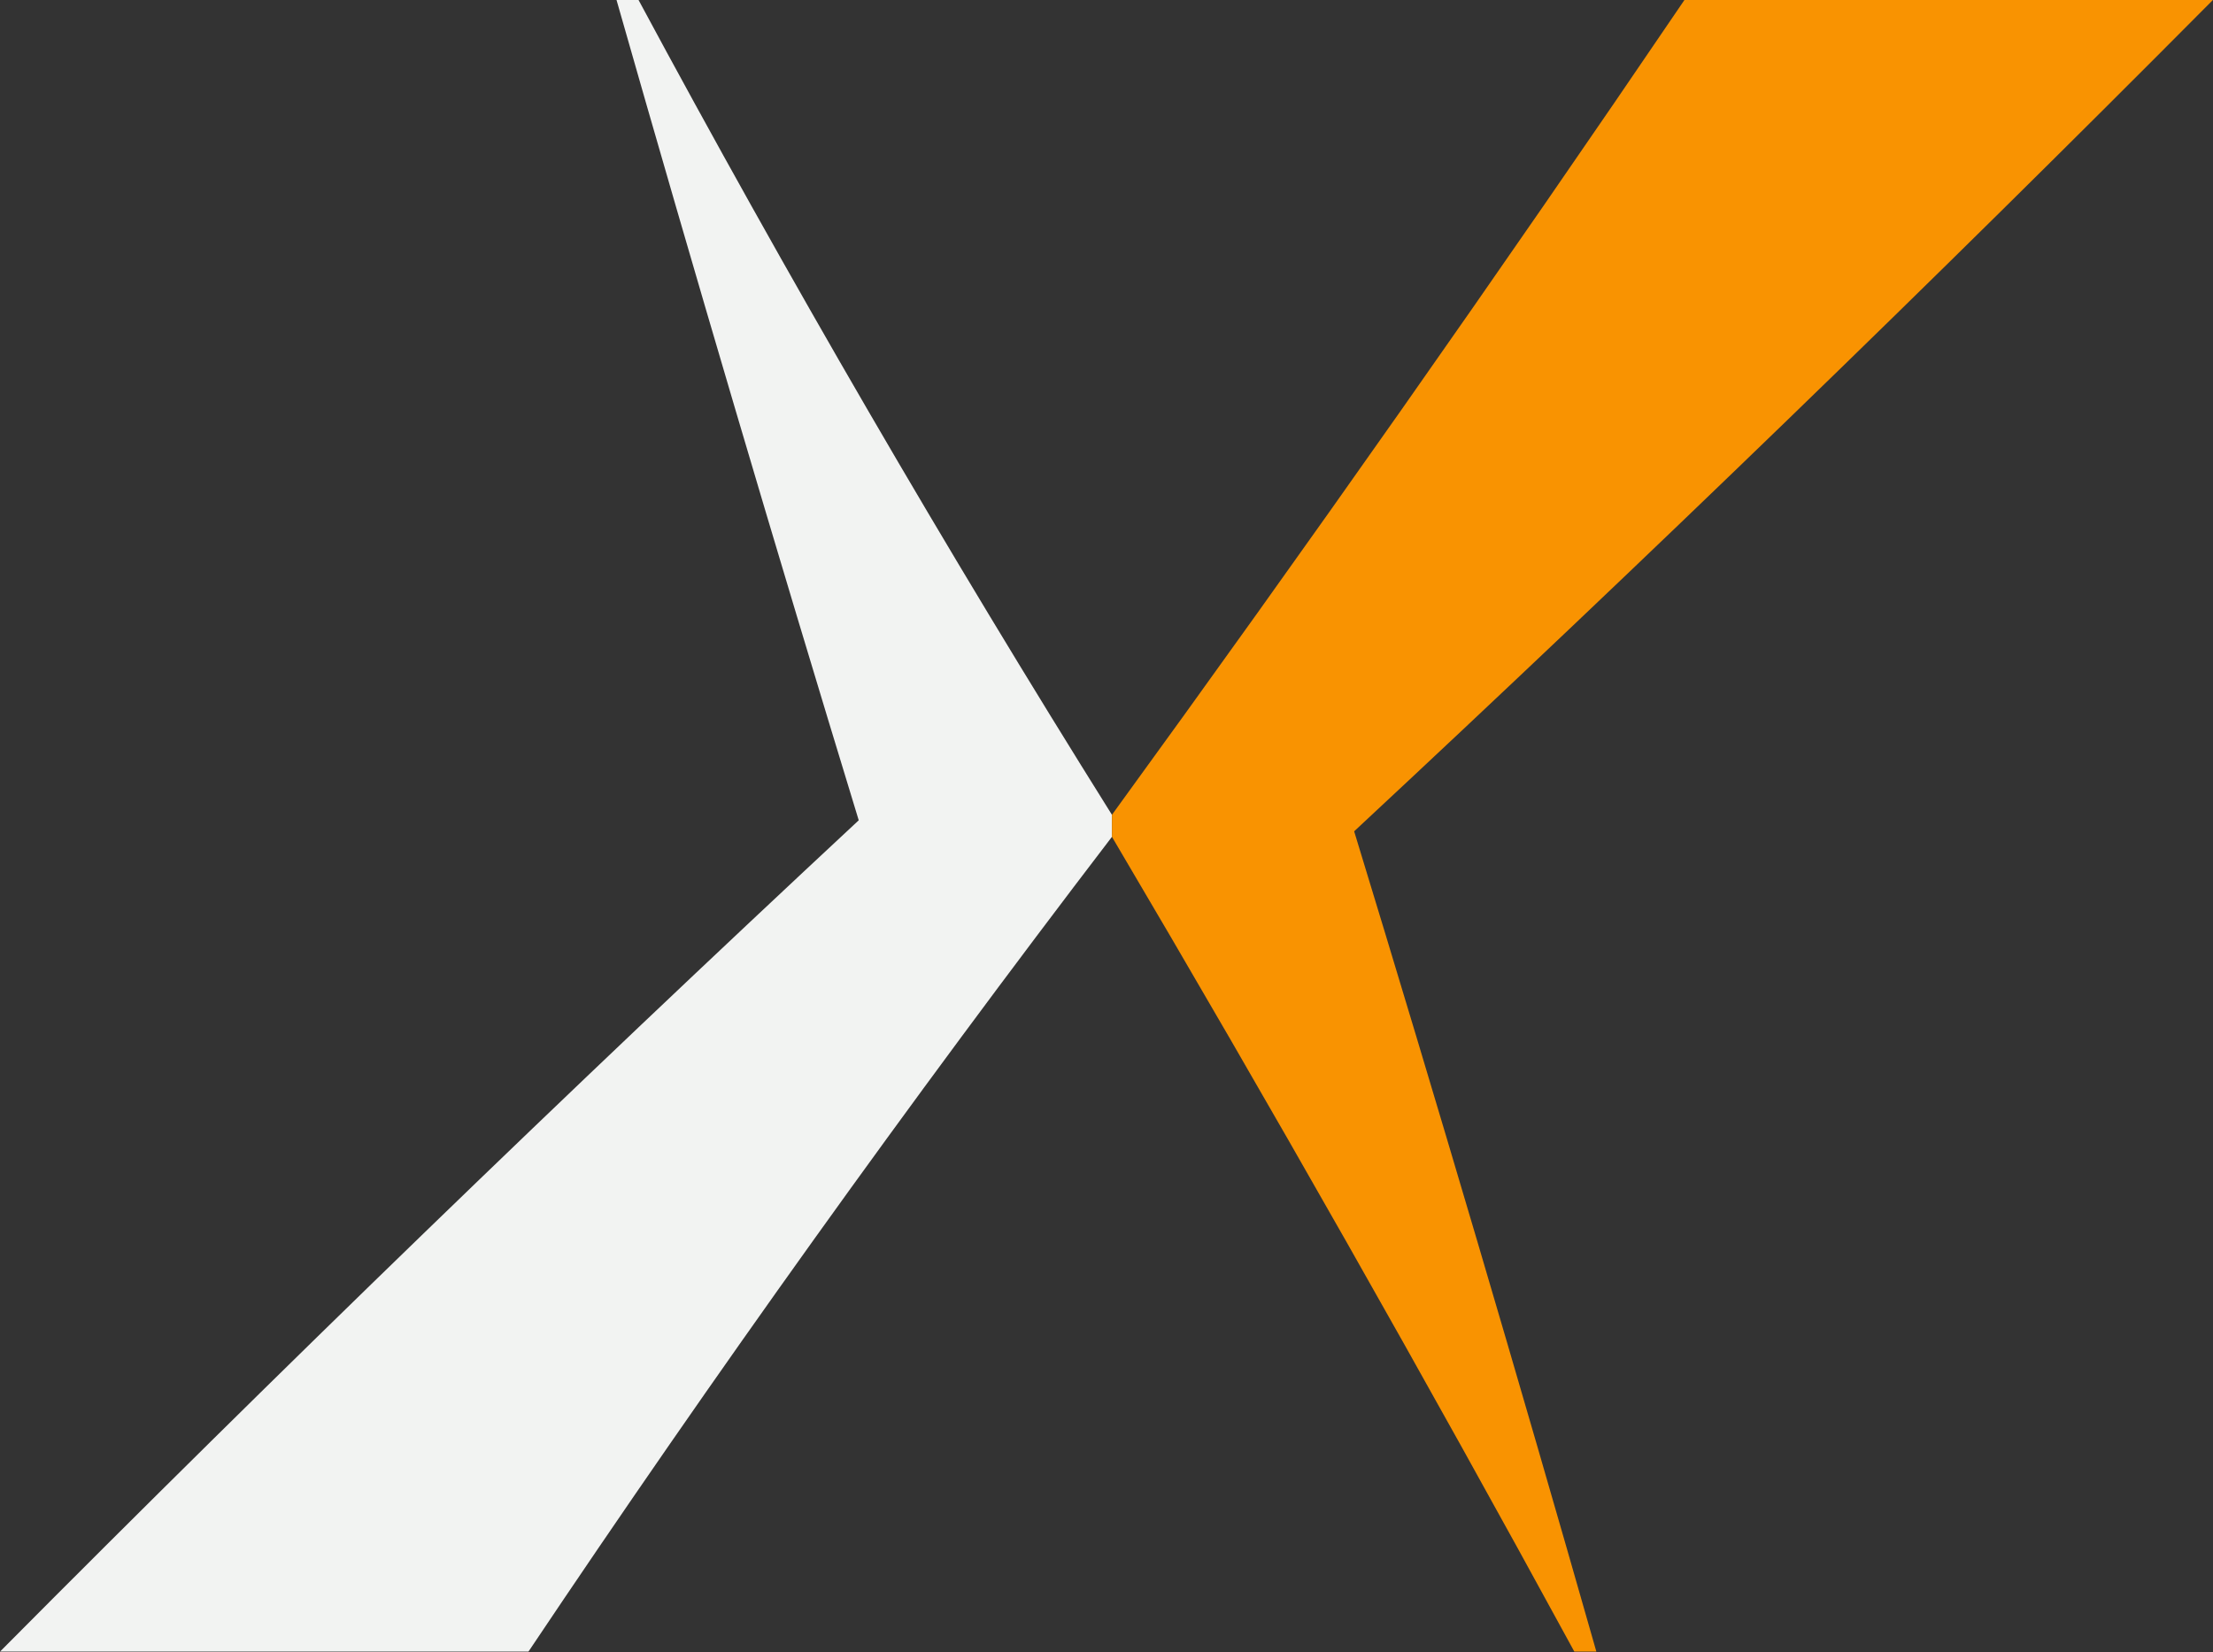
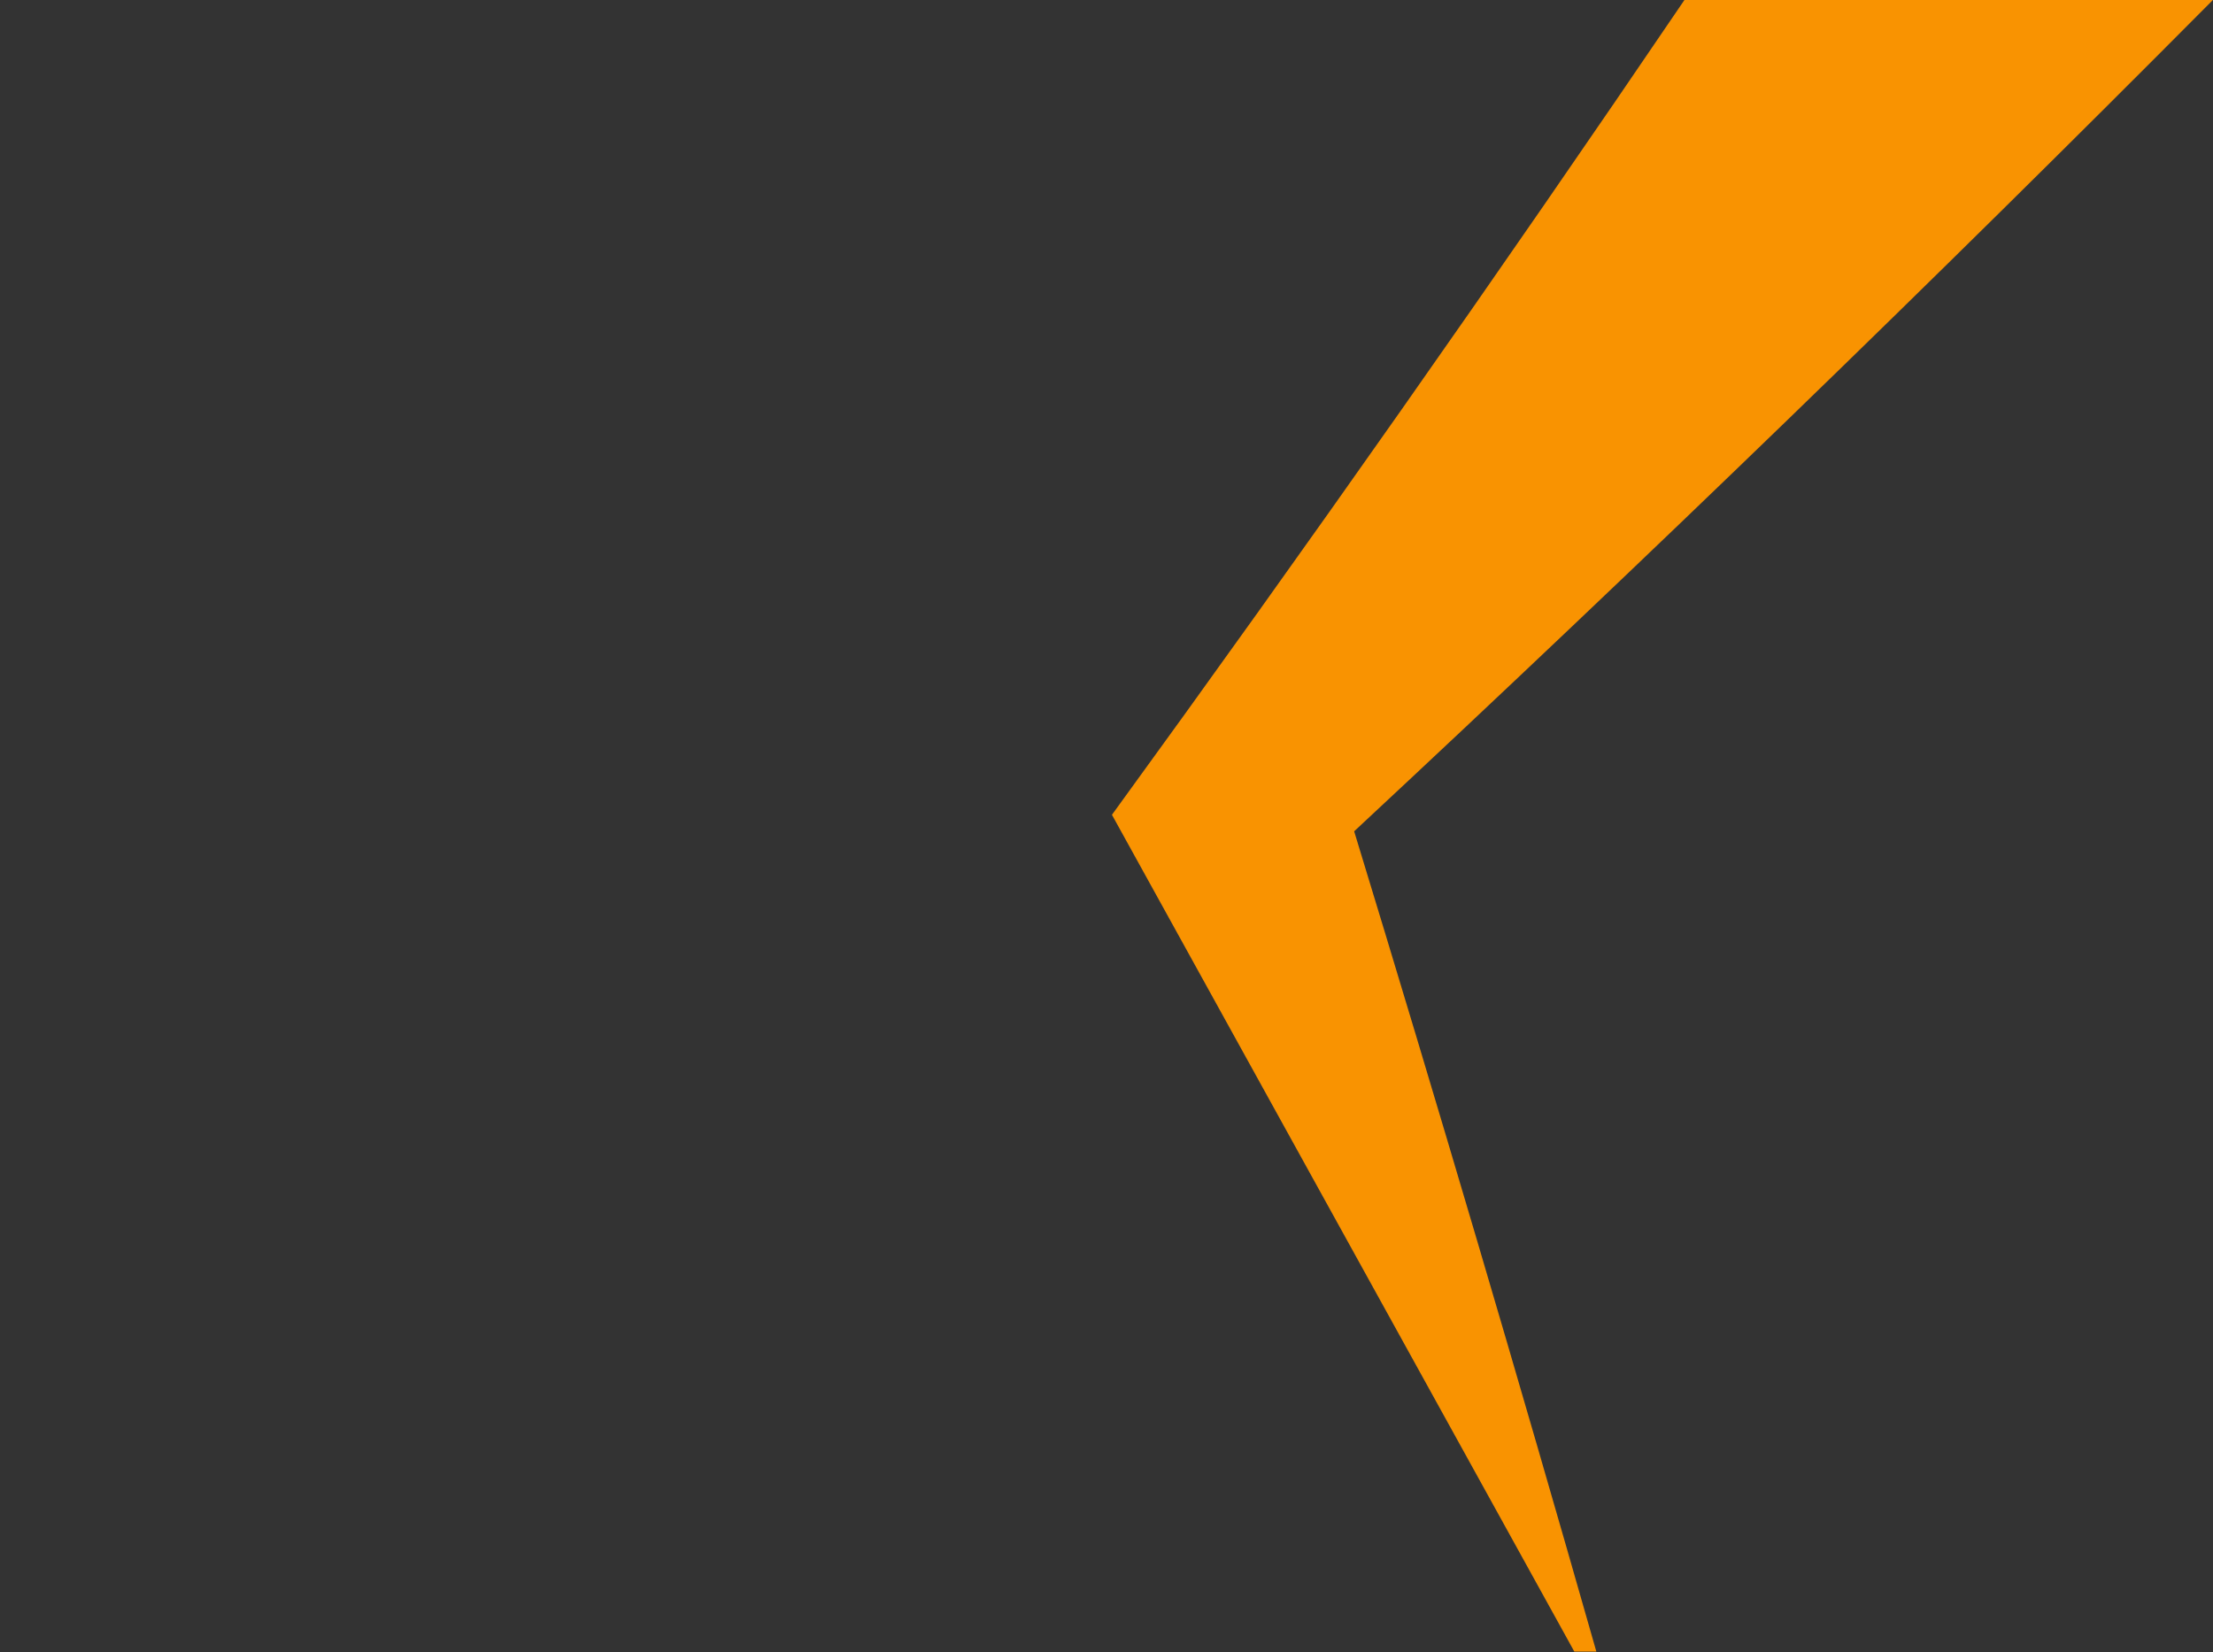
<svg xmlns="http://www.w3.org/2000/svg" width="100%" height="100%" viewBox="0 0 2466 1841" version="1.1" xml:space="preserve" style="fill-rule:evenodd;clip-rule:evenodd;stroke-linejoin:round;stroke-miterlimit:2;">
  <rect x="0" y="0" width="2466" height="1841" fill="#333333" stroke="none" />
  <g transform="matrix(1,0,0,1,-87.506,-2466.84)">
    <g>
      <g transform="matrix(12.268,0,0,12.268,81.372,2472.97)">
-         <path d="M56.5,-0.5L58.5,-0.5C72.043,24.69 86.376,49.356 101.5,73.5L101.5,75.5C83.065,99.604 65.398,124.271 48.5,149.5L0.5,149.5C25.997,123.837 51.997,98.67 78.5,74C70.936,49.245 63.603,24.412 56.5,-0.5Z" style="fill:rgb(254,255,254);fill-opacity:0.94;" />
-       </g>
+         </g>
      <g transform="matrix(12.268,0,0,12.268,81.372,2472.97)">
-         <path d="M153.5,-0.5L201.5,-0.5C176.003,25.163 150.003,50.33 123.5,75C131.064,99.755 138.398,124.588 145.5,149.5L143.5,149.5C129.928,124.594 115.928,99.927 101.5,75.5L101.5,73.5C119.248,49.092 136.581,24.426 153.5,-0.5Z" style="fill:rgb(255,150,0);fill-opacity:0.97;" />
+         <path d="M153.5,-0.5L201.5,-0.5C176.003,25.163 150.003,50.33 123.5,75C131.064,99.755 138.398,124.588 145.5,149.5L143.5,149.5L101.5,73.5C119.248,49.092 136.581,24.426 153.5,-0.5Z" style="fill:rgb(255,150,0);fill-opacity:0.97;" />
      </g>
    </g>
  </g>
</svg>